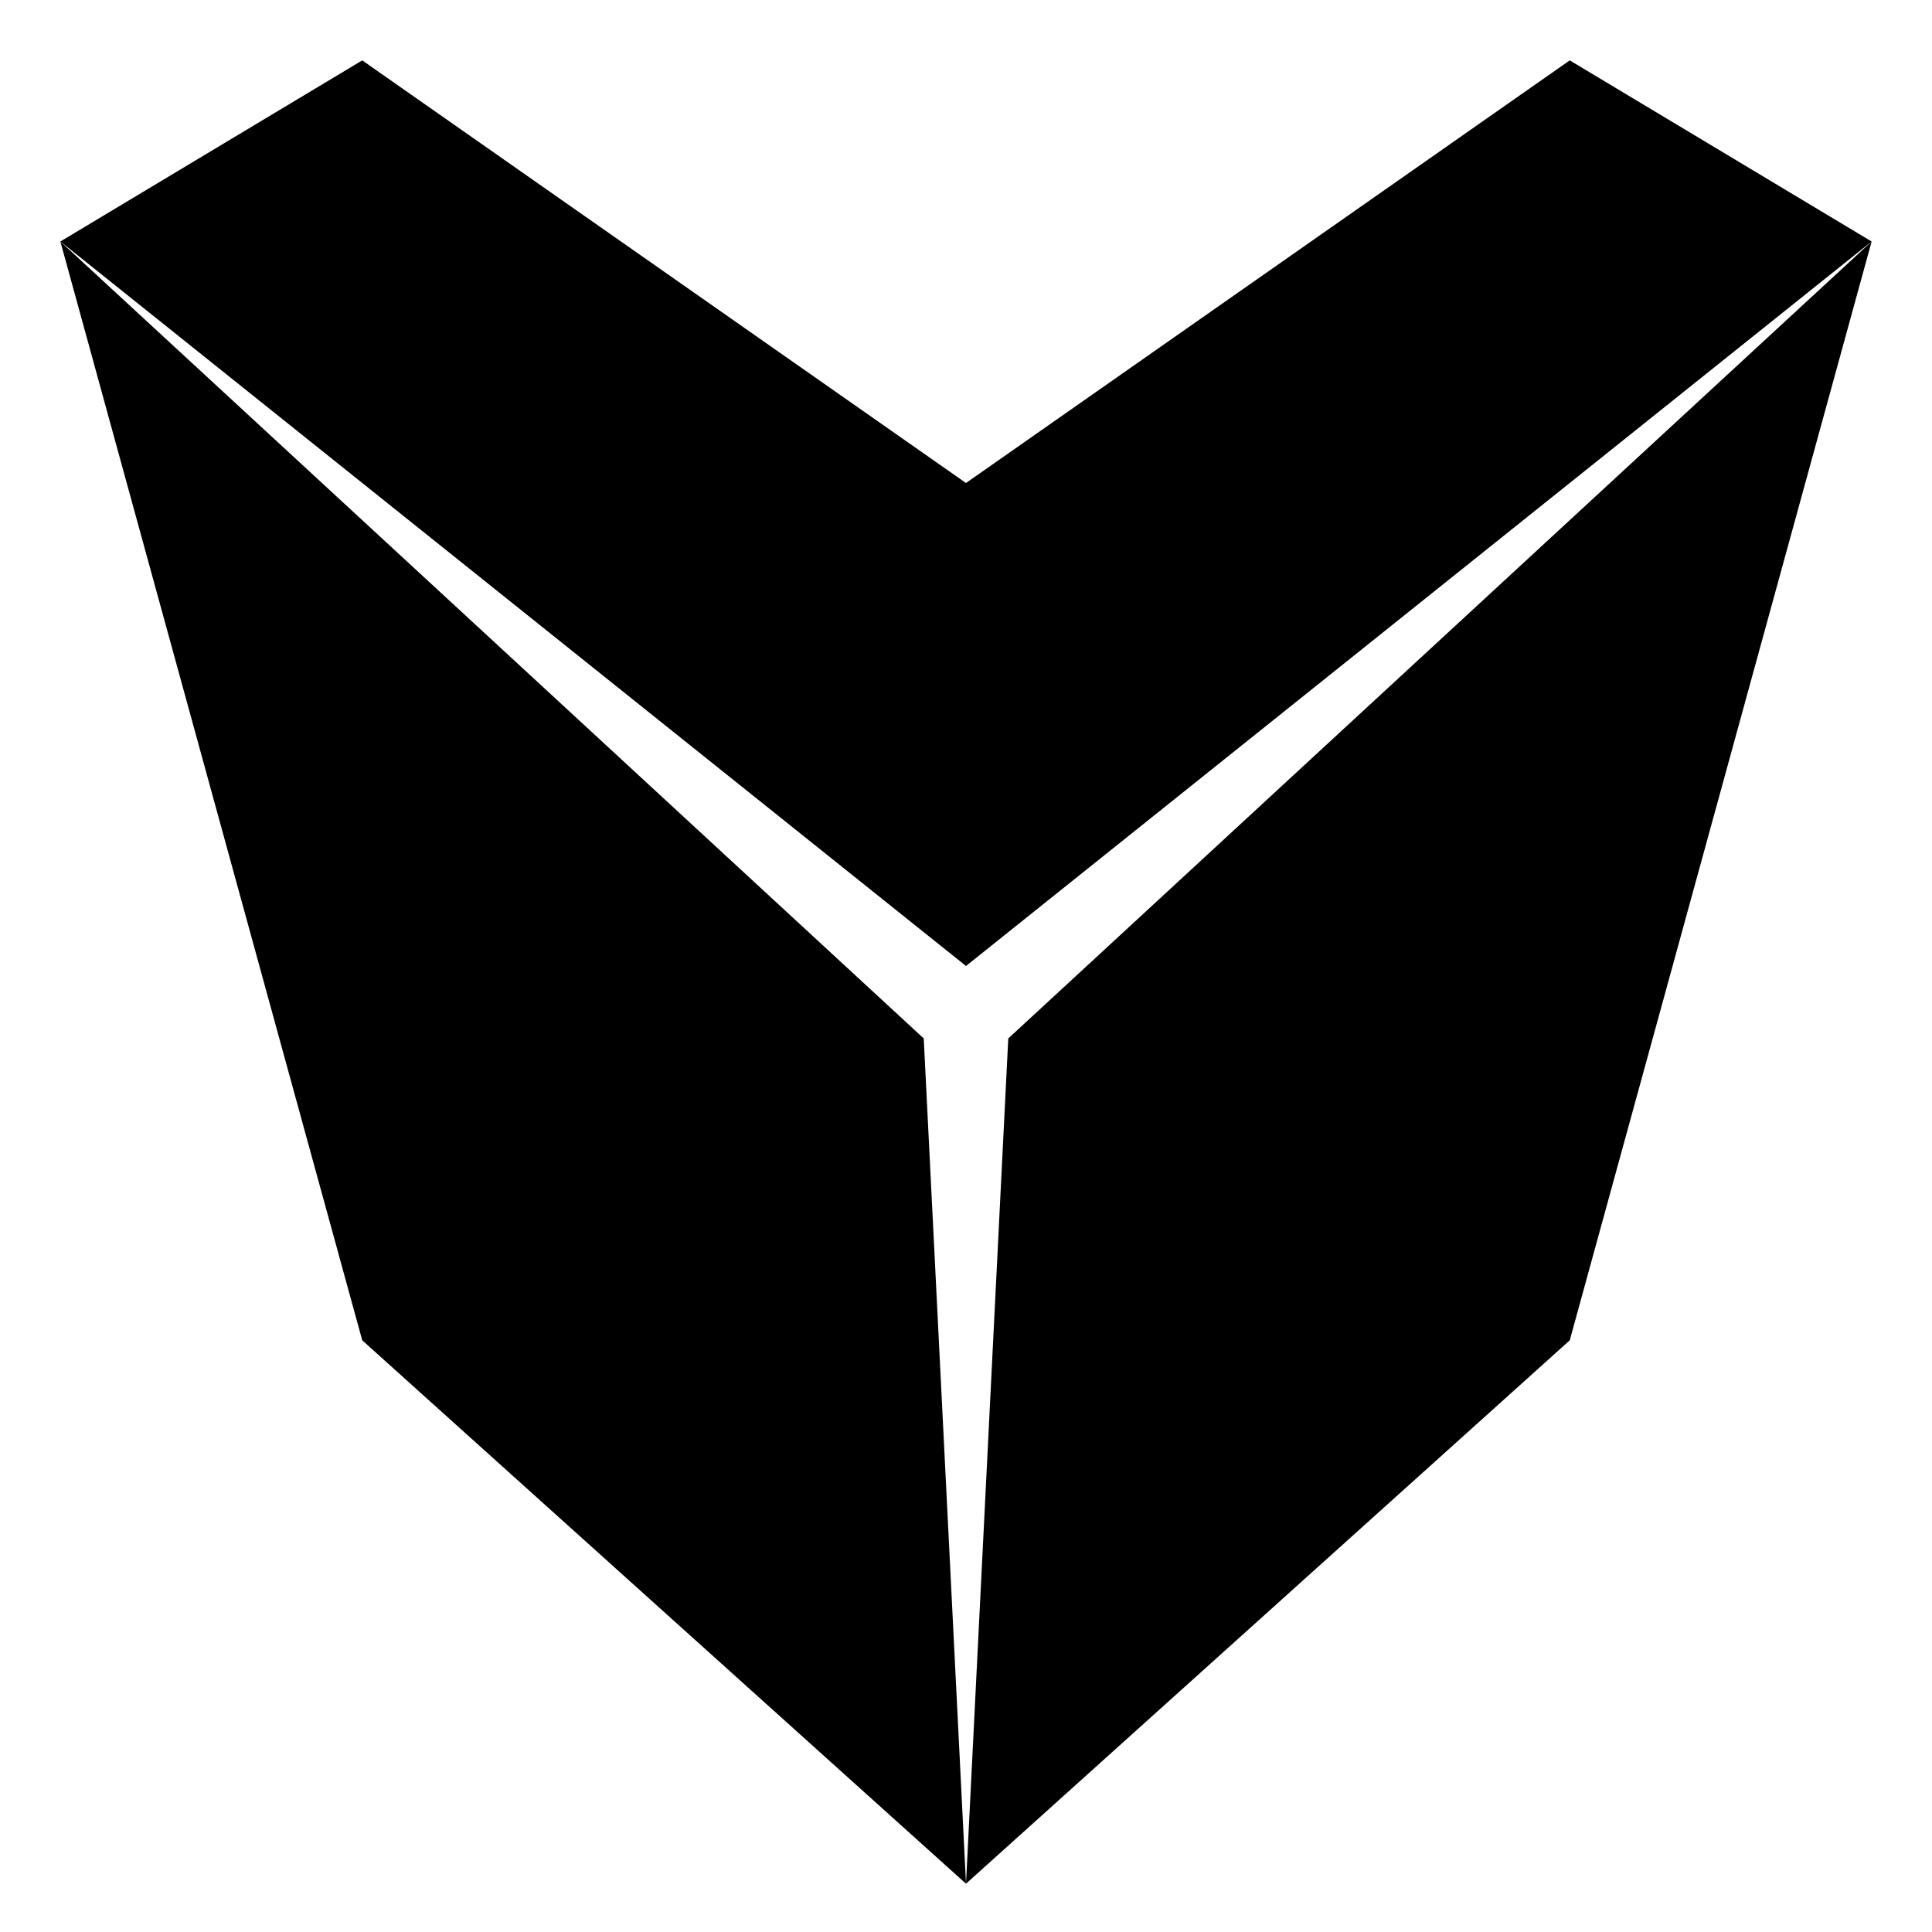
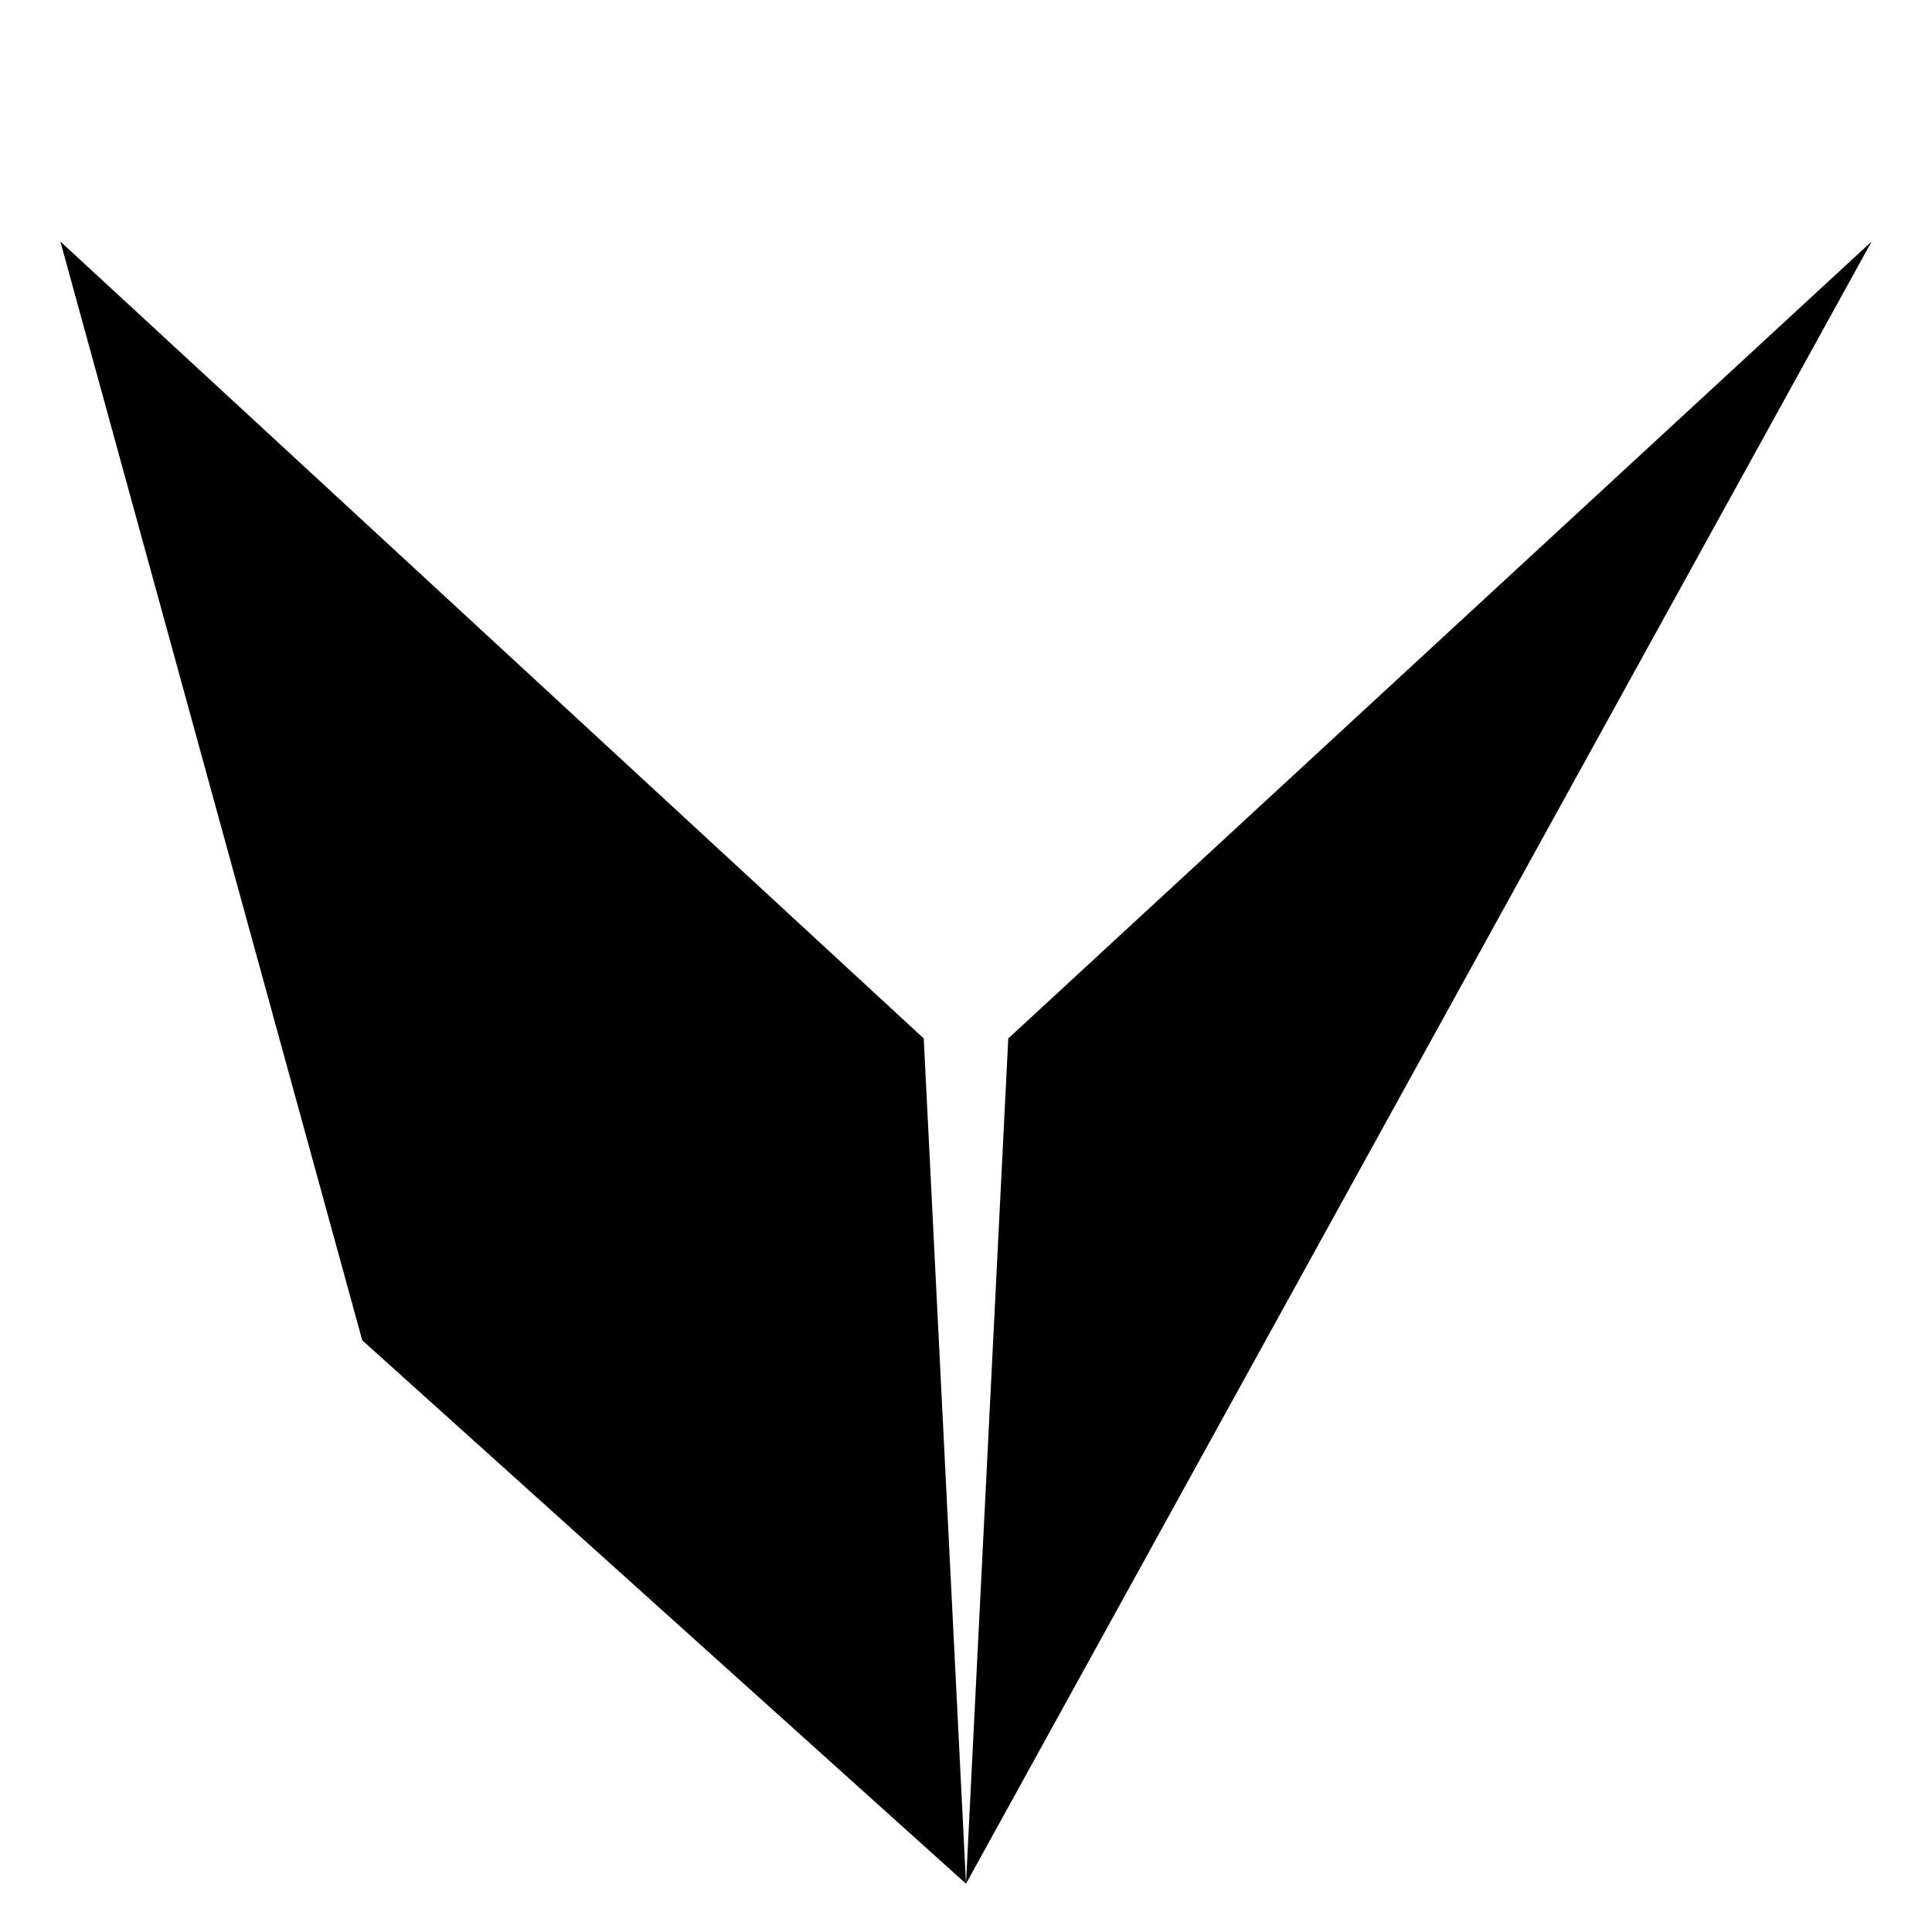
<svg xmlns="http://www.w3.org/2000/svg" width="90" height="90" viewBox="0 0 320 320" fill="black">
-   <path d="M10 40 l 50 -30 l 100 70 l 100 -70 l 50 30 l -150 120 l -150 -120" />
  <path d="M10 40 l 143 132 l 7 140 l -100 -90" />
-   <path d="M310 40 l -143 132 l -7 140 l 100 -90" />
+   <path d="M310 40 l -143 132 l -7 140 " />
</svg>